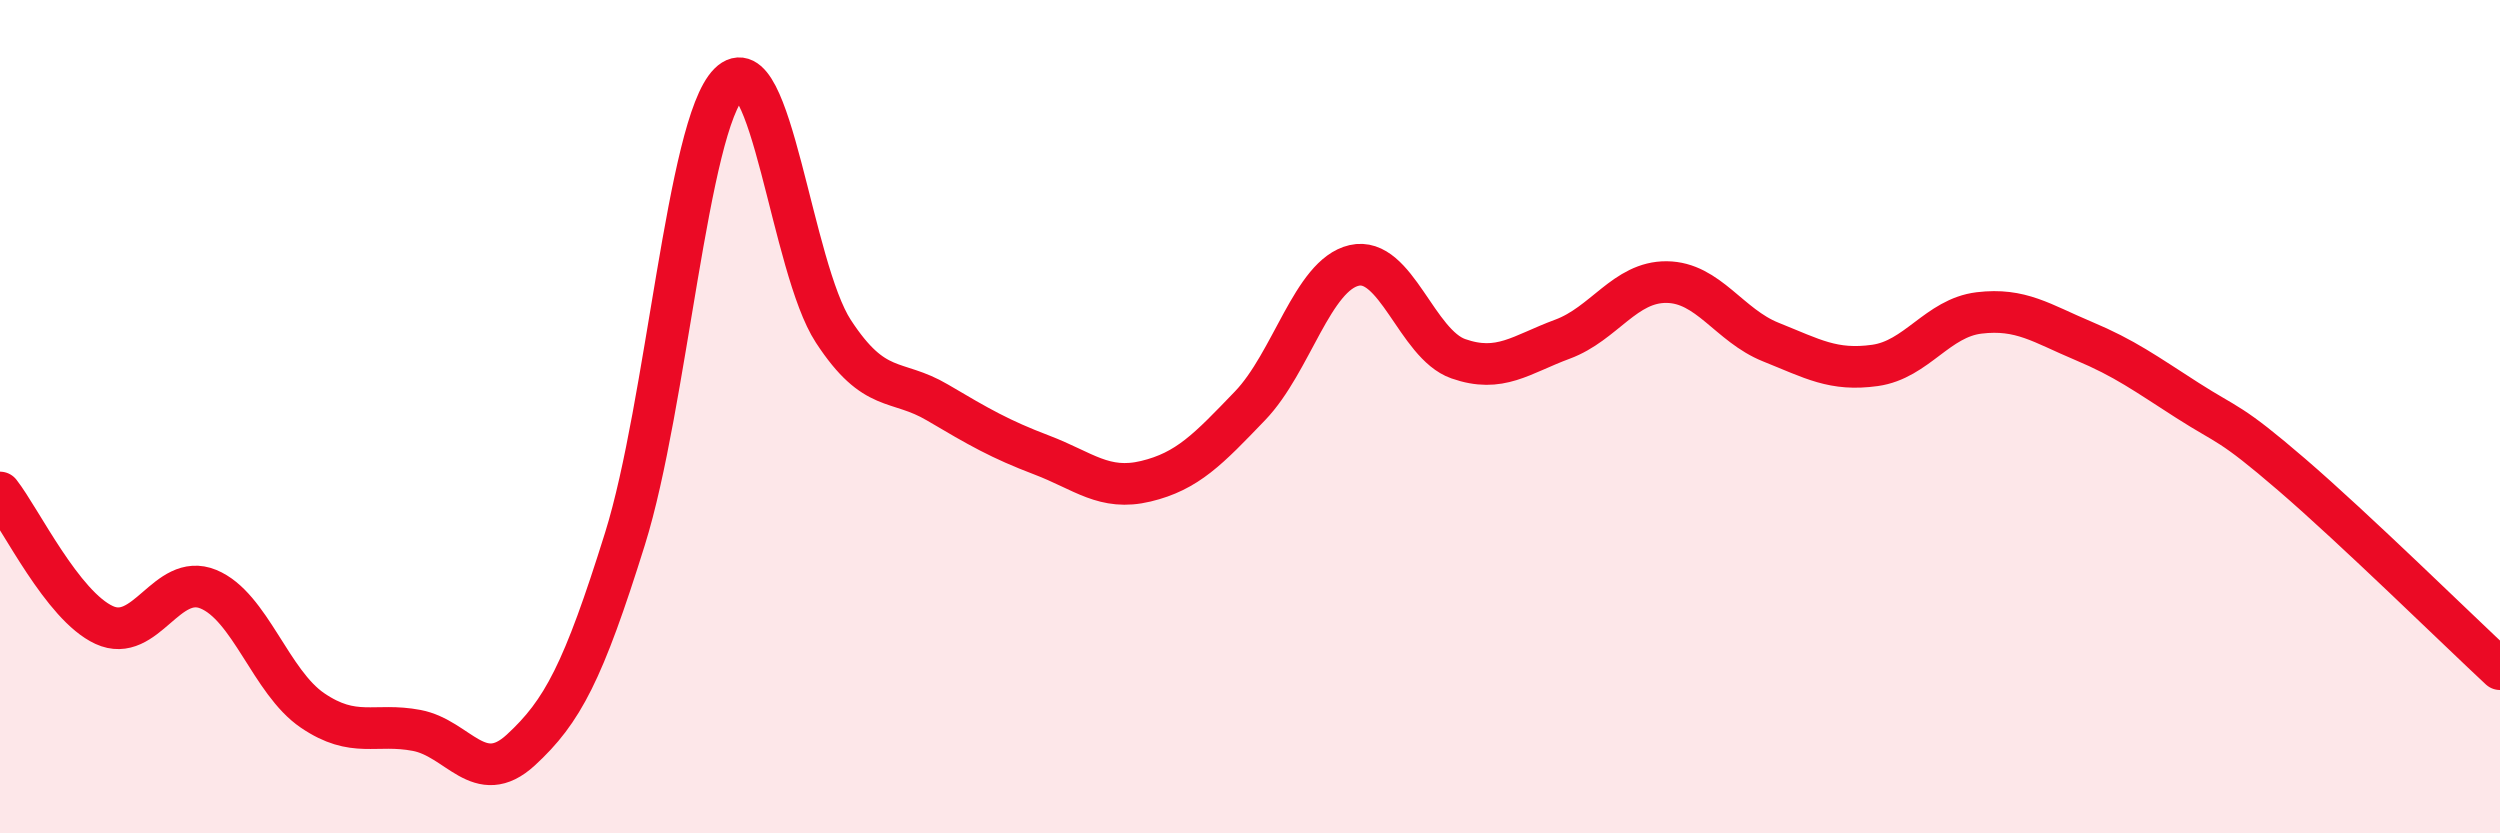
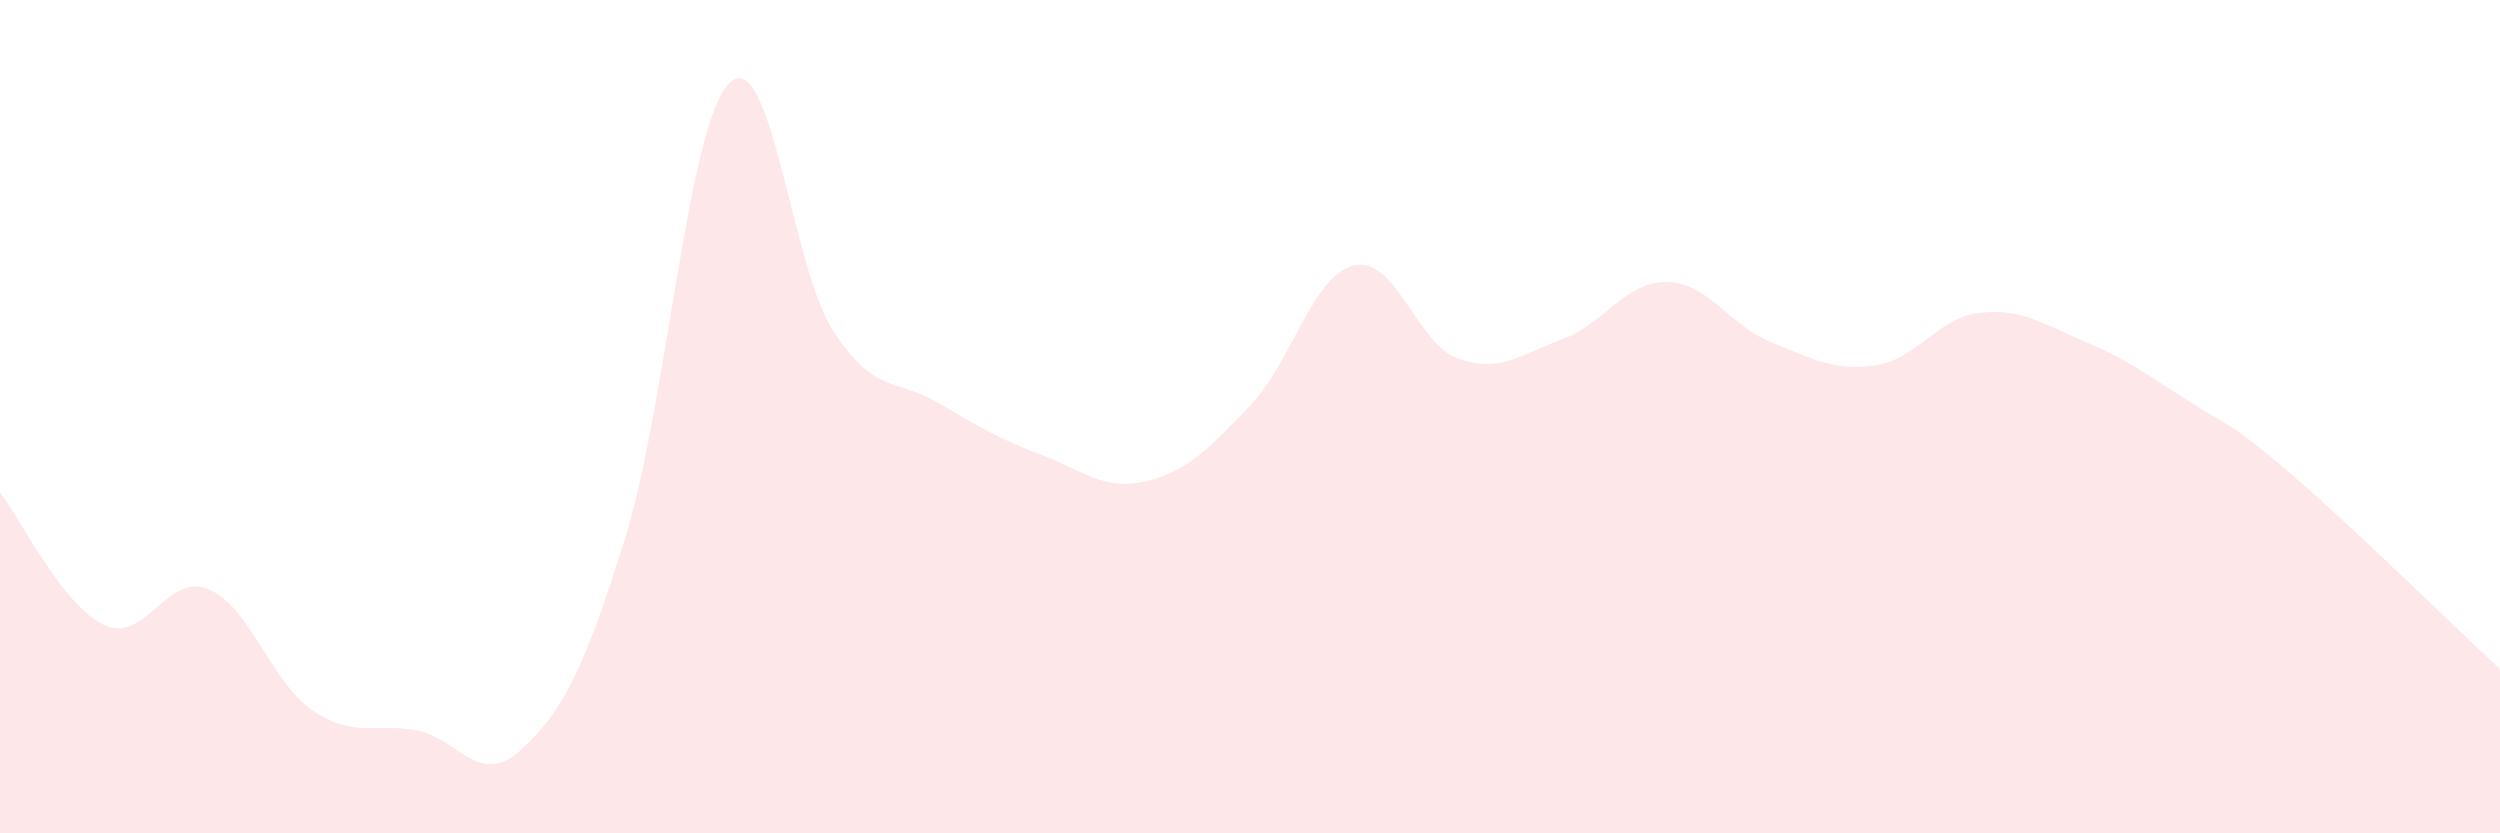
<svg xmlns="http://www.w3.org/2000/svg" width="60" height="20" viewBox="0 0 60 20">
  <path d="M 0,11.82 C 0.5,12.46 1.5,14.54 2.5,15 C 3.5,15.46 4,13.73 5,14.14 C 6,14.55 6.5,16.37 7.5,17.05 C 8.5,17.73 9,17.34 10,17.53 C 11,17.72 11.5,18.92 12.5,18 C 13.5,17.08 14,16.13 15,12.93 C 16,9.73 16.5,3 17.5,2 C 18.5,1 19,6.42 20,7.95 C 21,9.48 21.5,9.07 22.5,9.66 C 23.5,10.25 24,10.54 25,10.92 C 26,11.3 26.5,11.79 27.5,11.55 C 28.5,11.31 29,10.78 30,9.74 C 31,8.7 31.5,6.6 32.5,6.37 C 33.5,6.14 34,8.26 35,8.61 C 36,8.96 36.5,8.51 37.5,8.14 C 38.5,7.77 39,6.76 40,6.77 C 41,6.78 41.5,7.81 42.5,8.21 C 43.5,8.61 44,8.91 45,8.77 C 46,8.63 46.5,7.63 47.5,7.51 C 48.5,7.39 49,7.76 50,8.18 C 51,8.6 51.5,8.97 52.5,9.61 C 53.5,10.25 53.5,10.1 55,11.39 C 56.5,12.68 59,15.13 60,16.06L60 20L0 20Z" fill="#EB0A25" opacity="0.1" stroke-linecap="round" stroke-linejoin="round" />
-   <path d="M 0,11.82 C 0.5,12.46 1.5,14.54 2.5,15 C 3.5,15.46 4,13.73 5,14.14 C 6,14.55 6.5,16.37 7.5,17.05 C 8.5,17.73 9,17.34 10,17.53 C 11,17.72 11.5,18.92 12.5,18 C 13.5,17.08 14,16.13 15,12.93 C 16,9.73 16.5,3 17.5,2 C 18.5,1 19,6.42 20,7.95 C 21,9.48 21.5,9.07 22.5,9.66 C 23.5,10.25 24,10.54 25,10.92 C 26,11.3 26.5,11.79 27.5,11.55 C 28.5,11.31 29,10.78 30,9.74 C 31,8.7 31.5,6.6 32.5,6.37 C 33.5,6.14 34,8.26 35,8.61 C 36,8.96 36.5,8.51 37.5,8.14 C 38.5,7.77 39,6.76 40,6.77 C 41,6.78 41.5,7.81 42.5,8.21 C 43.5,8.61 44,8.91 45,8.77 C 46,8.63 46.5,7.63 47.5,7.51 C 48.5,7.39 49,7.76 50,8.18 C 51,8.6 51.5,8.97 52.5,9.61 C 53.5,10.25 53.5,10.1 55,11.39 C 56.5,12.68 59,15.13 60,16.06" stroke="#EB0A25" stroke-width="1" fill="none" stroke-linecap="round" stroke-linejoin="round" />
</svg>